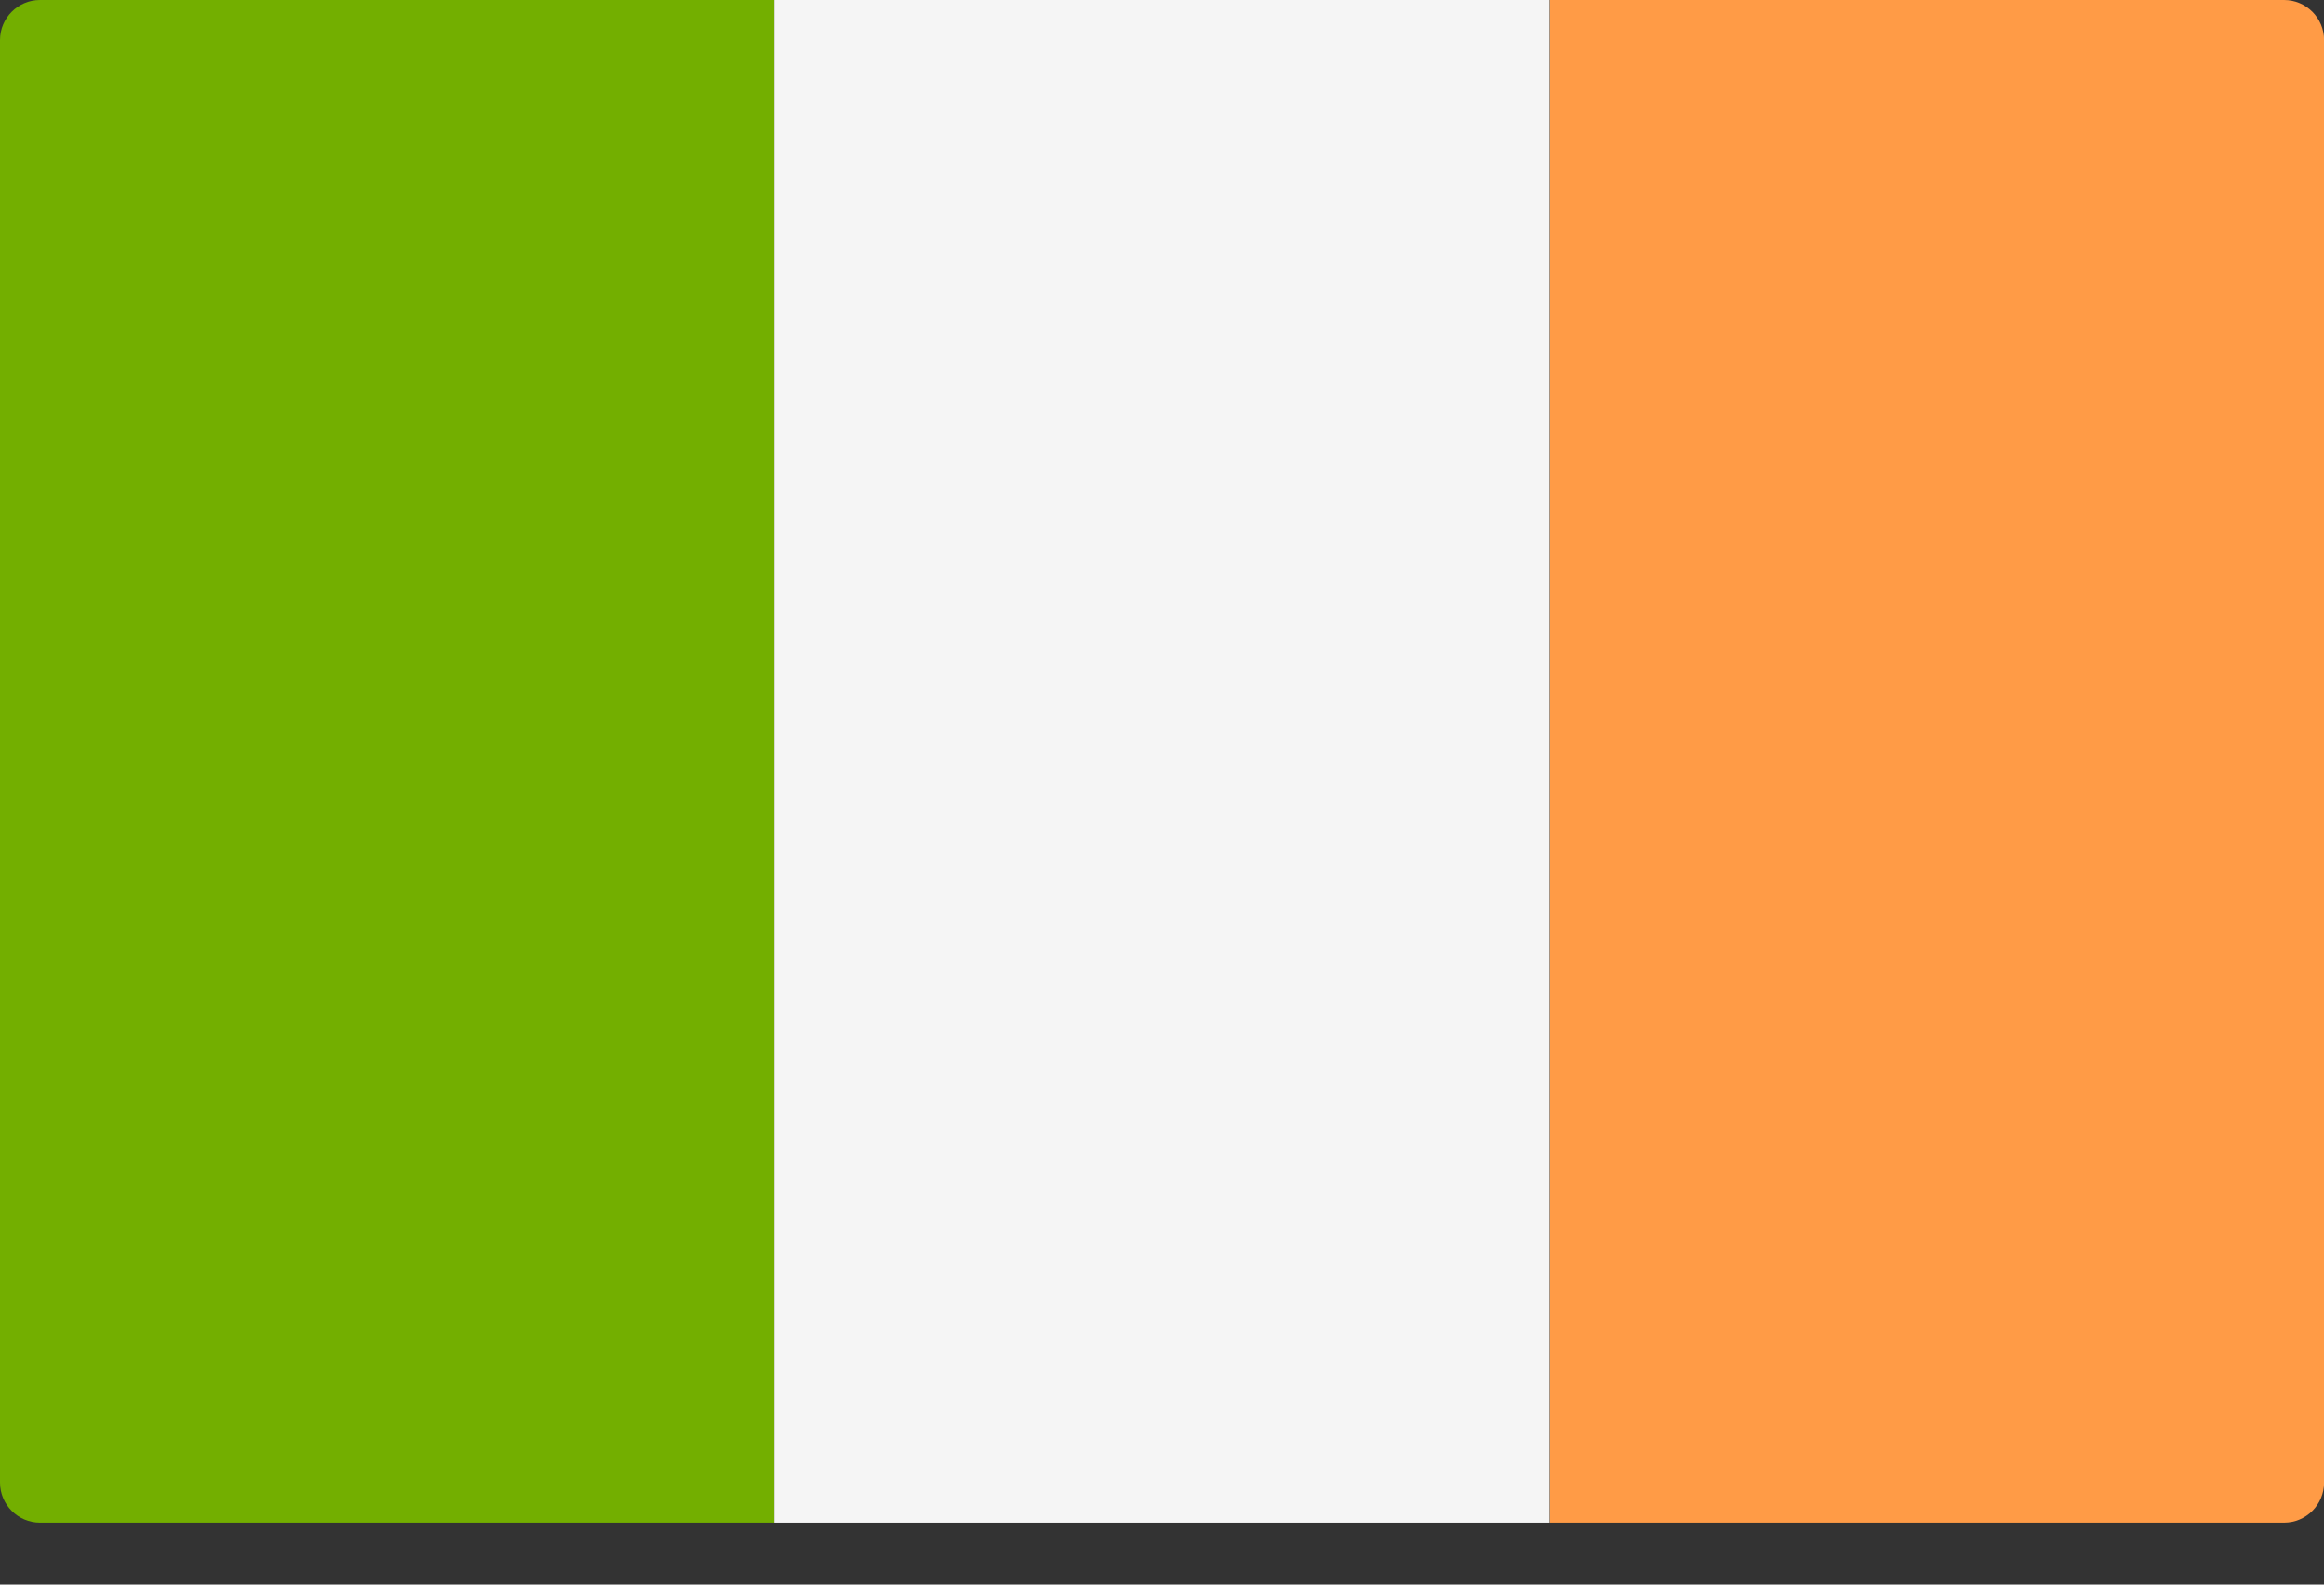
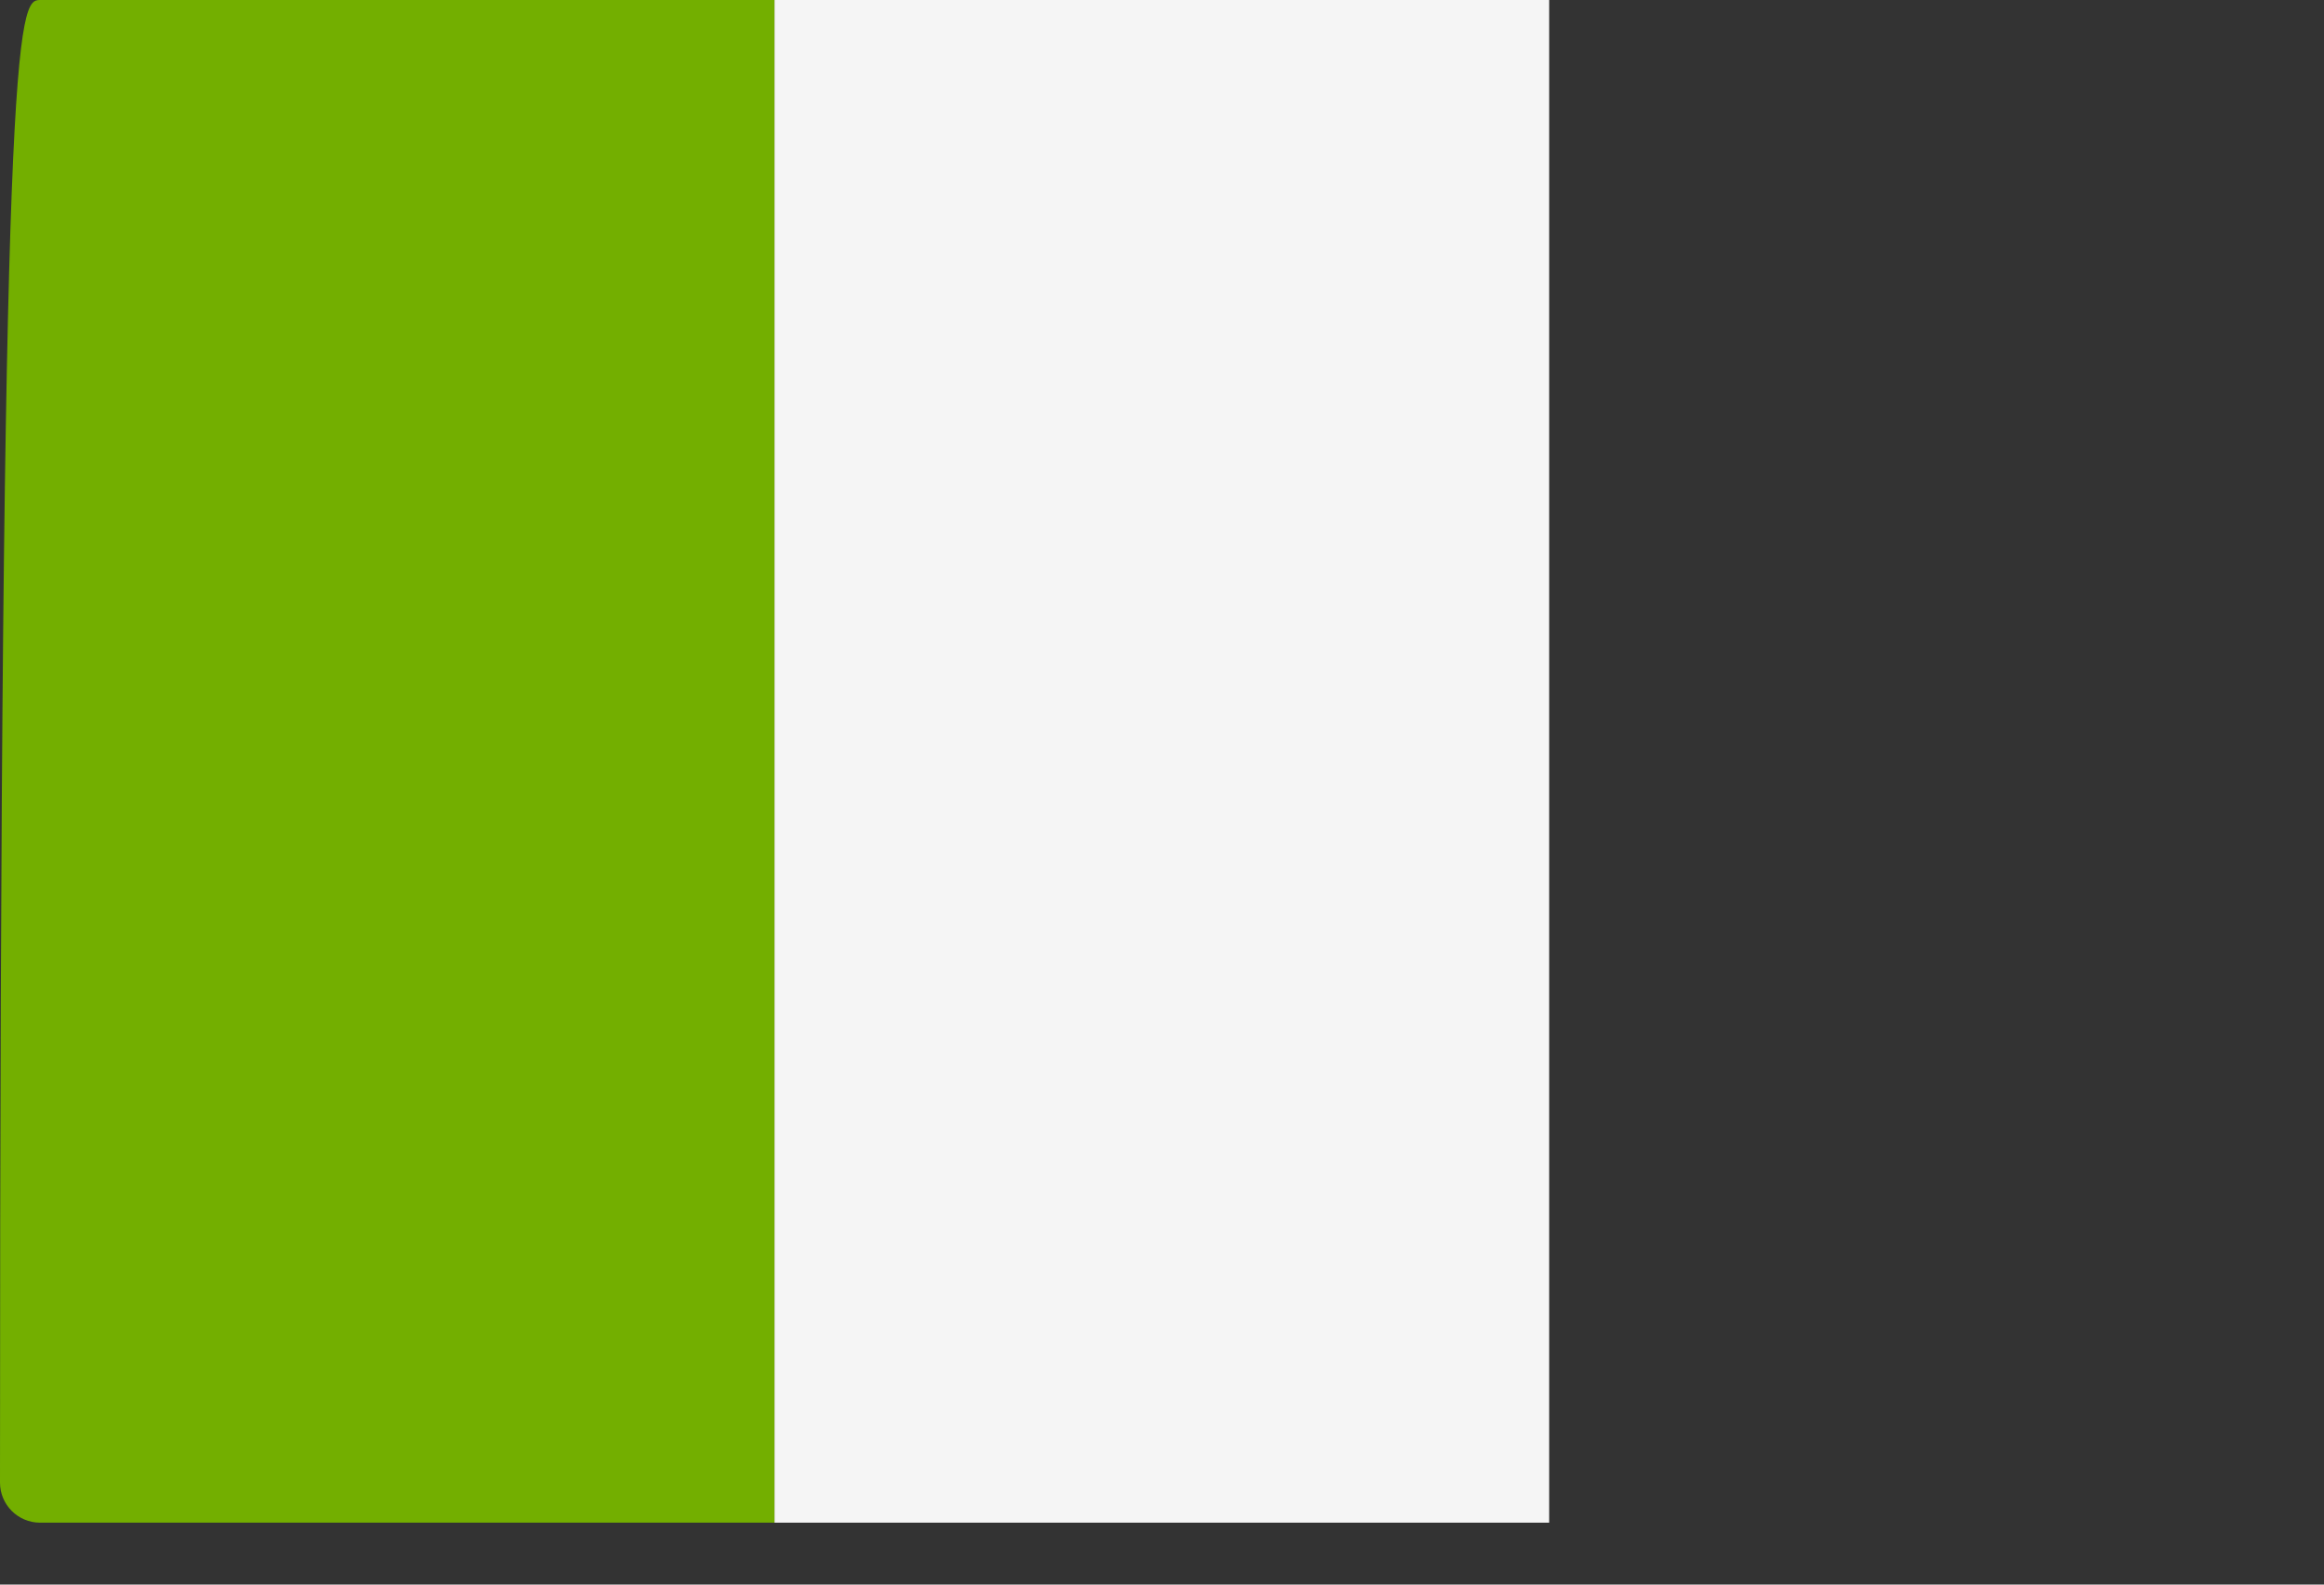
<svg xmlns="http://www.w3.org/2000/svg" width="100%" height="100%" viewBox="0 0 22 15" fill="none">
  <rect x="0" y="0" width="22" height="15" fill="#333333" stroke="none" />
-   <path d="M7.333 14.414H0.379C0.17 14.414 0 14.244 0 14.034V0.379C0 0.17 0.17 0 0.379 0H7.333V14.414Z" fill="#73AF00" />
+   <path d="M7.333 14.414H0.379C0.17 14.414 0 14.244 0 14.034C0 0.17 0.17 0 0.379 0H7.333V14.414Z" fill="#73AF00" />
  <path d="M14.665 0H7.332V14.414H14.665V0Z" fill="#F5F5F5" />
-   <path d="M21.622 14.414H14.668V0H21.622C21.831 0 22.001 0.17 22.001 0.379V14.034C22.001 14.244 21.831 14.414 21.622 14.414Z" fill="#FF9B46" />
</svg>